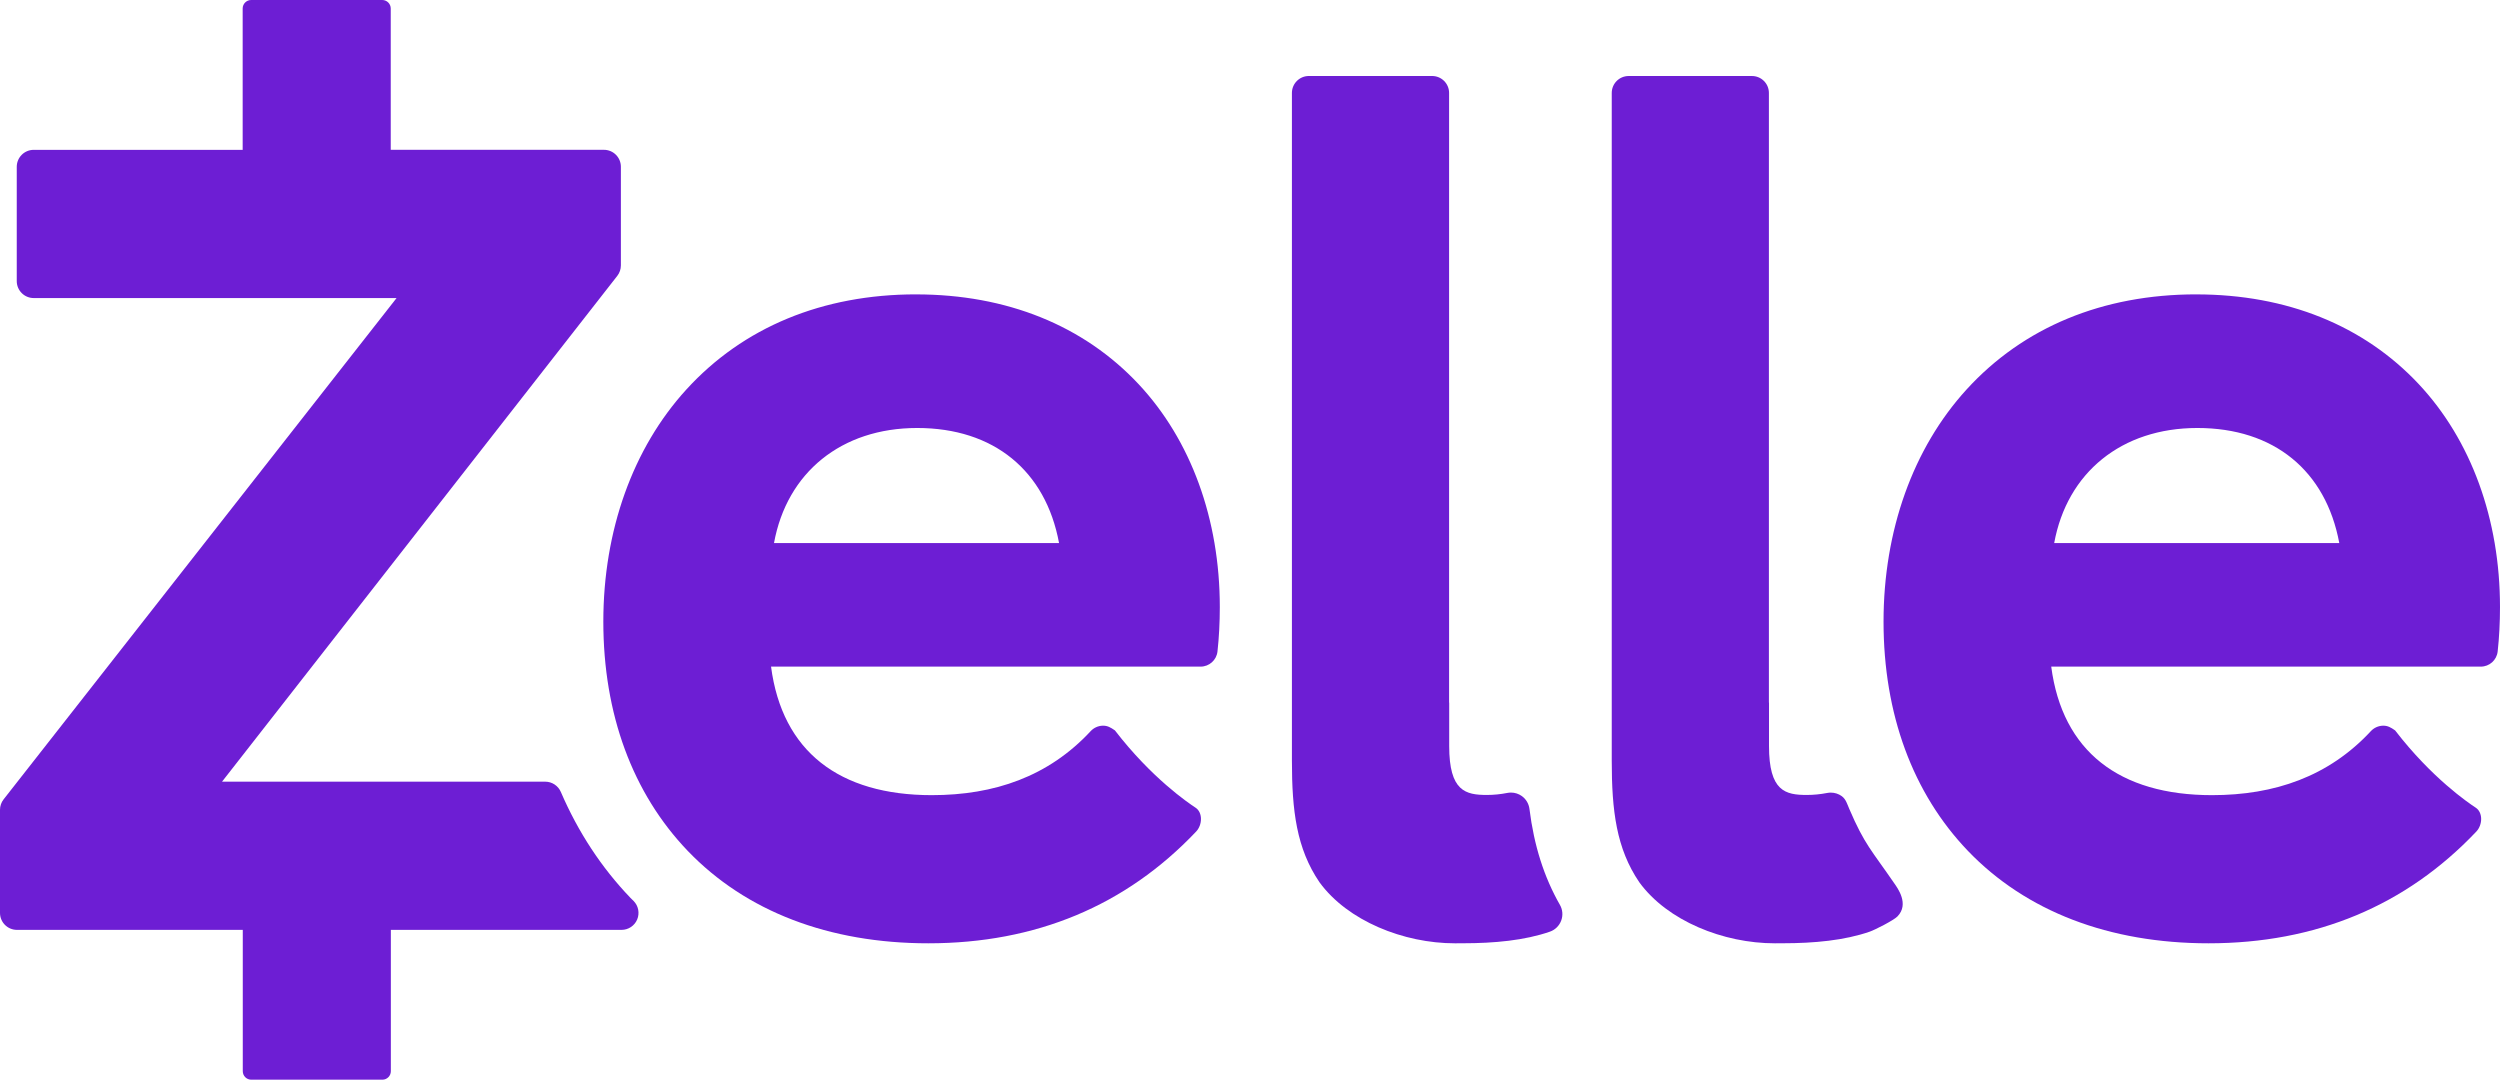
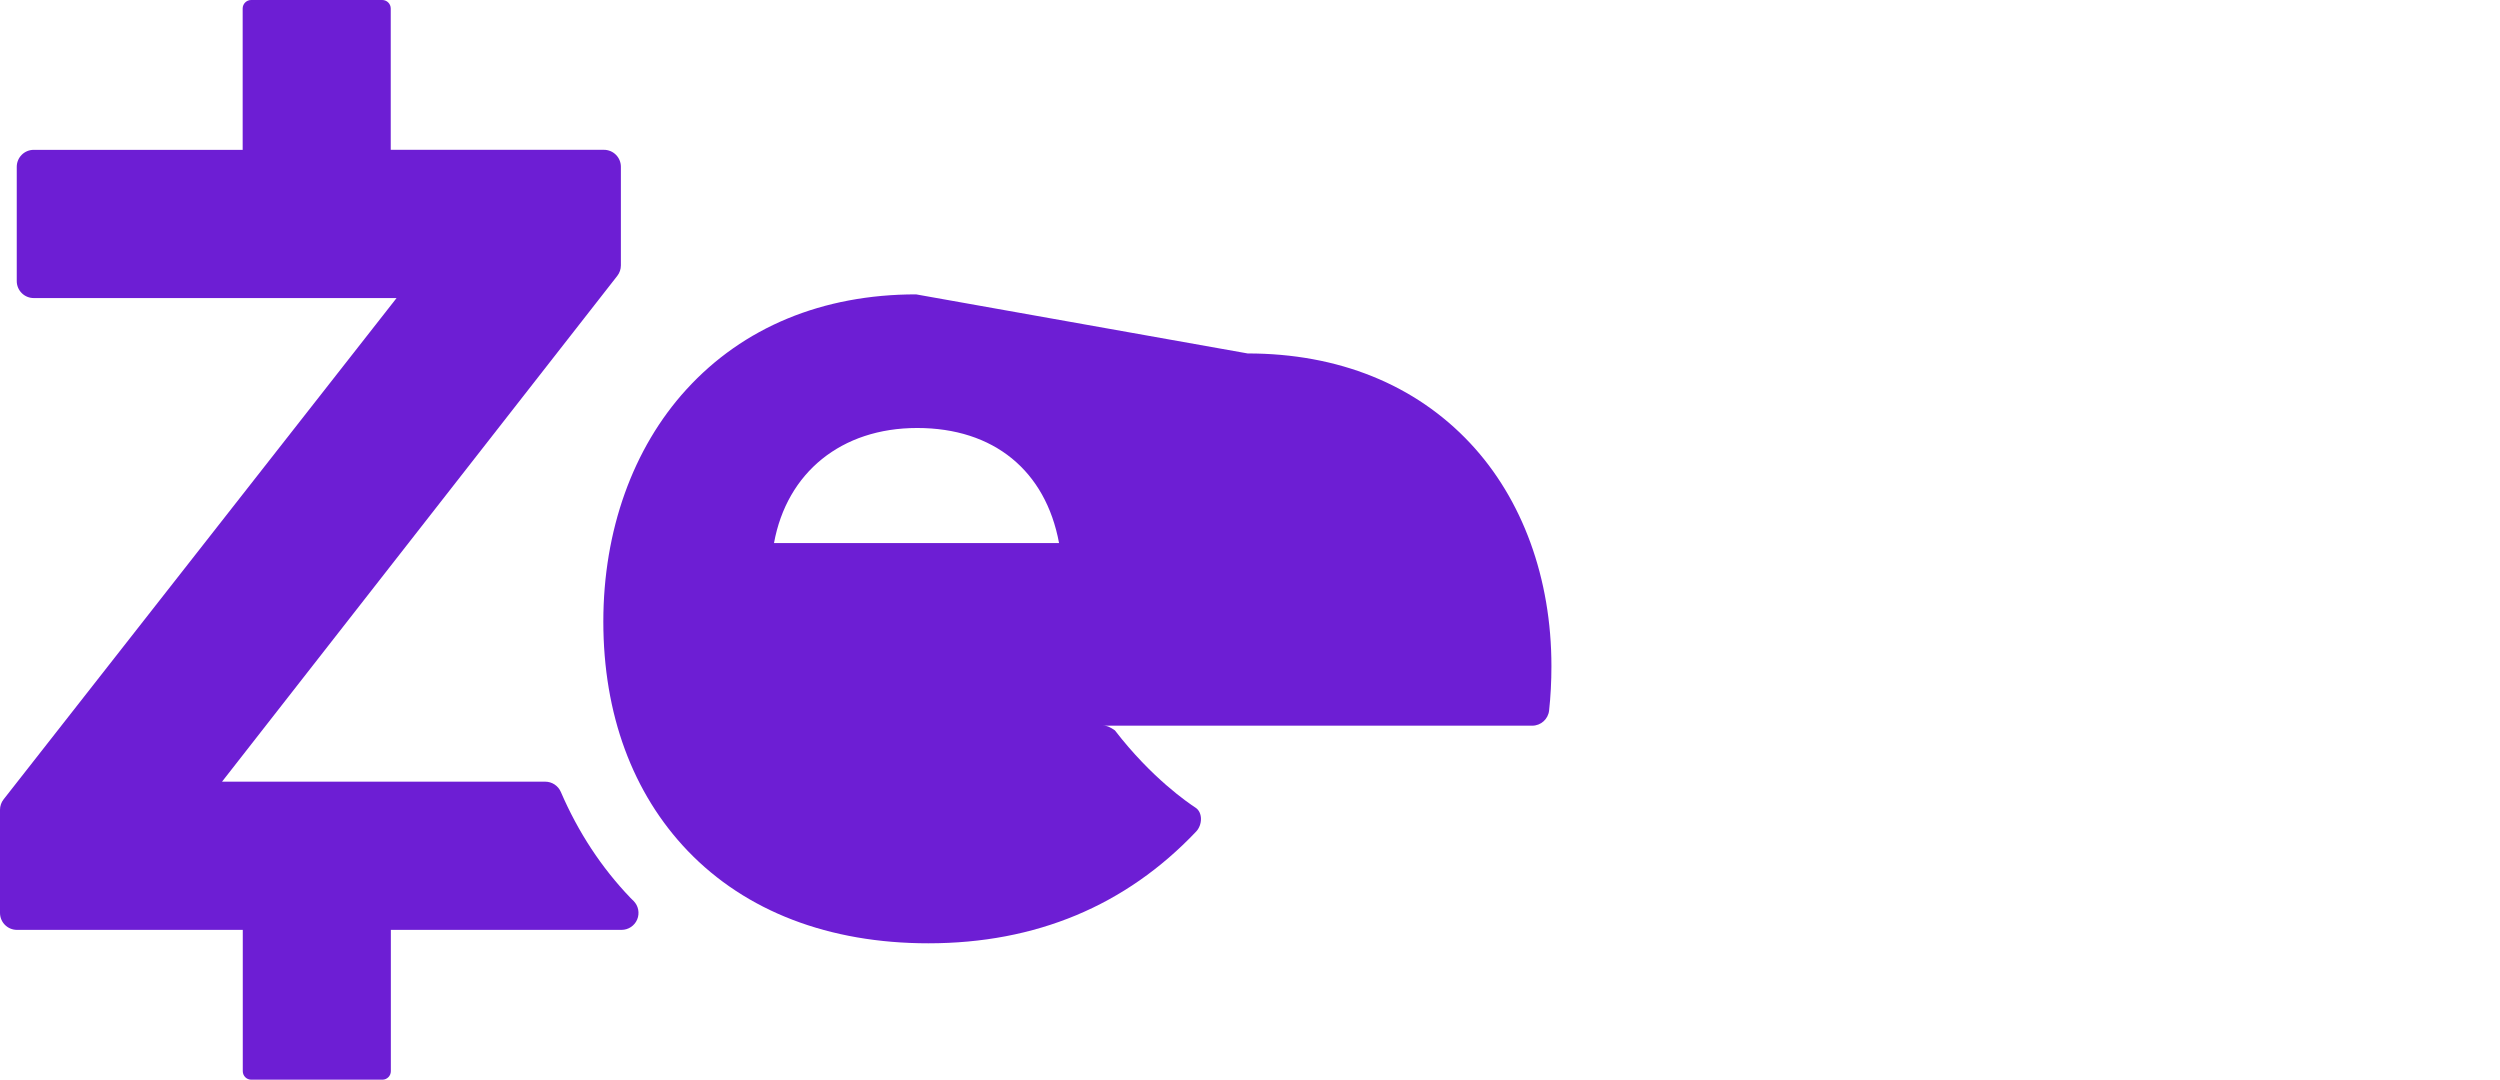
<svg xmlns="http://www.w3.org/2000/svg" id="Layer_1" data-name="Layer 1" viewBox="0 0 115.774 50">
-   <path d="M72.24,41.906c-.738-1.292-1.2-2.747-1.412-4.447-.03-.237-.155-.45-.348-.59-.148-.108-.325-.165-.505-.165-.055,0-.11.005-.165.015-.318.063-.637.095-.945.095-.993,0-1.753-.167-1.753-2.267v-2.01h-.005V4.304c0-.433-.352-.785-.787-.785h-5.707c-.433,0-.785.352-.785.785v30.923c0,2.317.213,4.067,1.277,5.63,1.302,1.788,3.893,2.827,6.275,2.827.125,0,.25-.002.37-.002h.003c1.447,0,2.859-.132,4.022-.537.242-.083.433-.272.523-.512.09-.24.069-.507-.058-.728Z" style="fill: #6d1ed4;" />
-   <path d="M87.727,40.912c-1.052-1.533-1.38-1.798-2.088-3.453-.095-.218-.155-.45-.349-.59-.148-.108-.325-.163-.506-.163-.054,0-.109.005-.164.015-.318.062-.636.093-.945.093-.993,0-1.753-.167-1.753-2.265v-2.012l-.005.002V4.305c0-.435-.352-.785-.785-.785h-5.708c-.434,0-.785.35-.785.785v30.922c0,2.317.213,4.067,1.276,5.63,1.302,1.79,3.894,2.827,6.275,2.827.125,0,.249,0,.369-.002h.005c1.446,0,2.858-.132,4.021-.537.242-.083,1.107-.523,1.285-.705.559-.575.002-1.317-.143-1.528Z" style="fill: #6d1ed4;" />
-   <path d="M42.422,13.632c-4.33,0-8.01,1.523-10.638,4.407-2.479,2.717-3.844,6.535-3.844,10.748,0,4.278,1.352,7.948,3.909,10.617,2.686,2.8,6.54,4.28,11.143,4.28,4.974,0,9.144-1.74,12.399-5.173.298-.313.311-.887-.025-1.107-.339-.222-2.034-1.372-3.735-3.58-.204-.14-.342-.218-.545-.218h-.022c-.212.007-.41.097-.553.25-1.955,2.107-4.465,2.967-7.361,2.967-4.286,0-6.928-2.025-7.443-5.952h19.892c.4,0,.738-.302.782-.7.071-.638.108-1.35.108-2.057,0-4.067-1.335-7.733-3.76-10.323-2.547-2.72-6.112-4.158-10.307-4.158ZM35.844,25.148c.595-3.265,3.118-5.328,6.63-5.328,3.545,0,5.948,1.973,6.57,5.328h-13.2Z" style="fill: #6d1ed4;" />
-   <path d="M101.707,13.632c-4.33,0-8.01,1.523-10.638,4.407-2.478,2.717-3.843,6.535-3.843,10.748,0,4.278,1.351,7.948,3.908,10.617,2.687,2.8,6.54,4.28,11.145,4.28,4.972,0,9.142-1.74,12.397-5.173.298-.313.311-.887-.025-1.107-.339-.222-2.034-1.372-3.735-3.58-.202-.14-.342-.218-.545-.218h-.022c-.21.007-.41.097-.553.25-1.955,2.107-4.465,2.967-7.36,2.967-4.287,0-6.929-2.025-7.444-5.952h19.892c.402,0,.738-.302.782-.7.071-.638.108-1.35.108-2.057,0-4.067-1.335-7.733-3.76-10.323-2.547-2.72-6.112-4.158-10.307-4.158ZM95.129,25.148c.597-3.265,3.12-5.328,6.63-5.328,3.545,0,5.948,1.973,6.572,5.328h-13.202Z" style="fill: #6d1ed4;" />
+   <path d="M42.422,13.632c-4.33,0-8.01,1.523-10.638,4.407-2.479,2.717-3.844,6.535-3.844,10.748,0,4.278,1.352,7.948,3.909,10.617,2.686,2.8,6.54,4.28,11.143,4.28,4.974,0,9.144-1.74,12.399-5.173.298-.313.311-.887-.025-1.107-.339-.222-2.034-1.372-3.735-3.58-.204-.14-.342-.218-.545-.218h-.022h19.892c.4,0,.738-.302.782-.7.071-.638.108-1.35.108-2.057,0-4.067-1.335-7.733-3.76-10.323-2.547-2.72-6.112-4.158-10.307-4.158ZM35.844,25.148c.595-3.265,3.118-5.328,6.63-5.328,3.545,0,5.948,1.973,6.57,5.328h-13.2Z" style="fill: #6d1ed4;" />
  <path d="M29.343,41.725c-.026-.028-.056-.055-.085-.083-.021-.022-.045-.042-.065-.065-1.338-1.395-2.421-3.045-3.221-4.903-.125-.288-.409-.475-.722-.475h-14.968L28.588,12.773c.107-.138.165-.308.165-.483v-4.565c0-.435-.35-.787-.785-.787h-9.873V.392c0-.215-.177-.392-.393-.392h-6.07c-.217,0-.394.177-.394.392v6.547H1.563c-.435,0-.787.352-.787.787v5.292c0,.433.352.785.787.785h16.802L.167,37.018c-.108.138-.167.308-.167.485v4.772c0,.435.35.787.785.787h10.458v6.545c0,.218.177.393.394.393h6.07c.216,0,.393-.175.393-.393v-6.545h10.683c.317,0,.602-.19.725-.482.122-.293.057-.63-.165-.855Z" style="fill: #6d1ed4;" />
</svg>